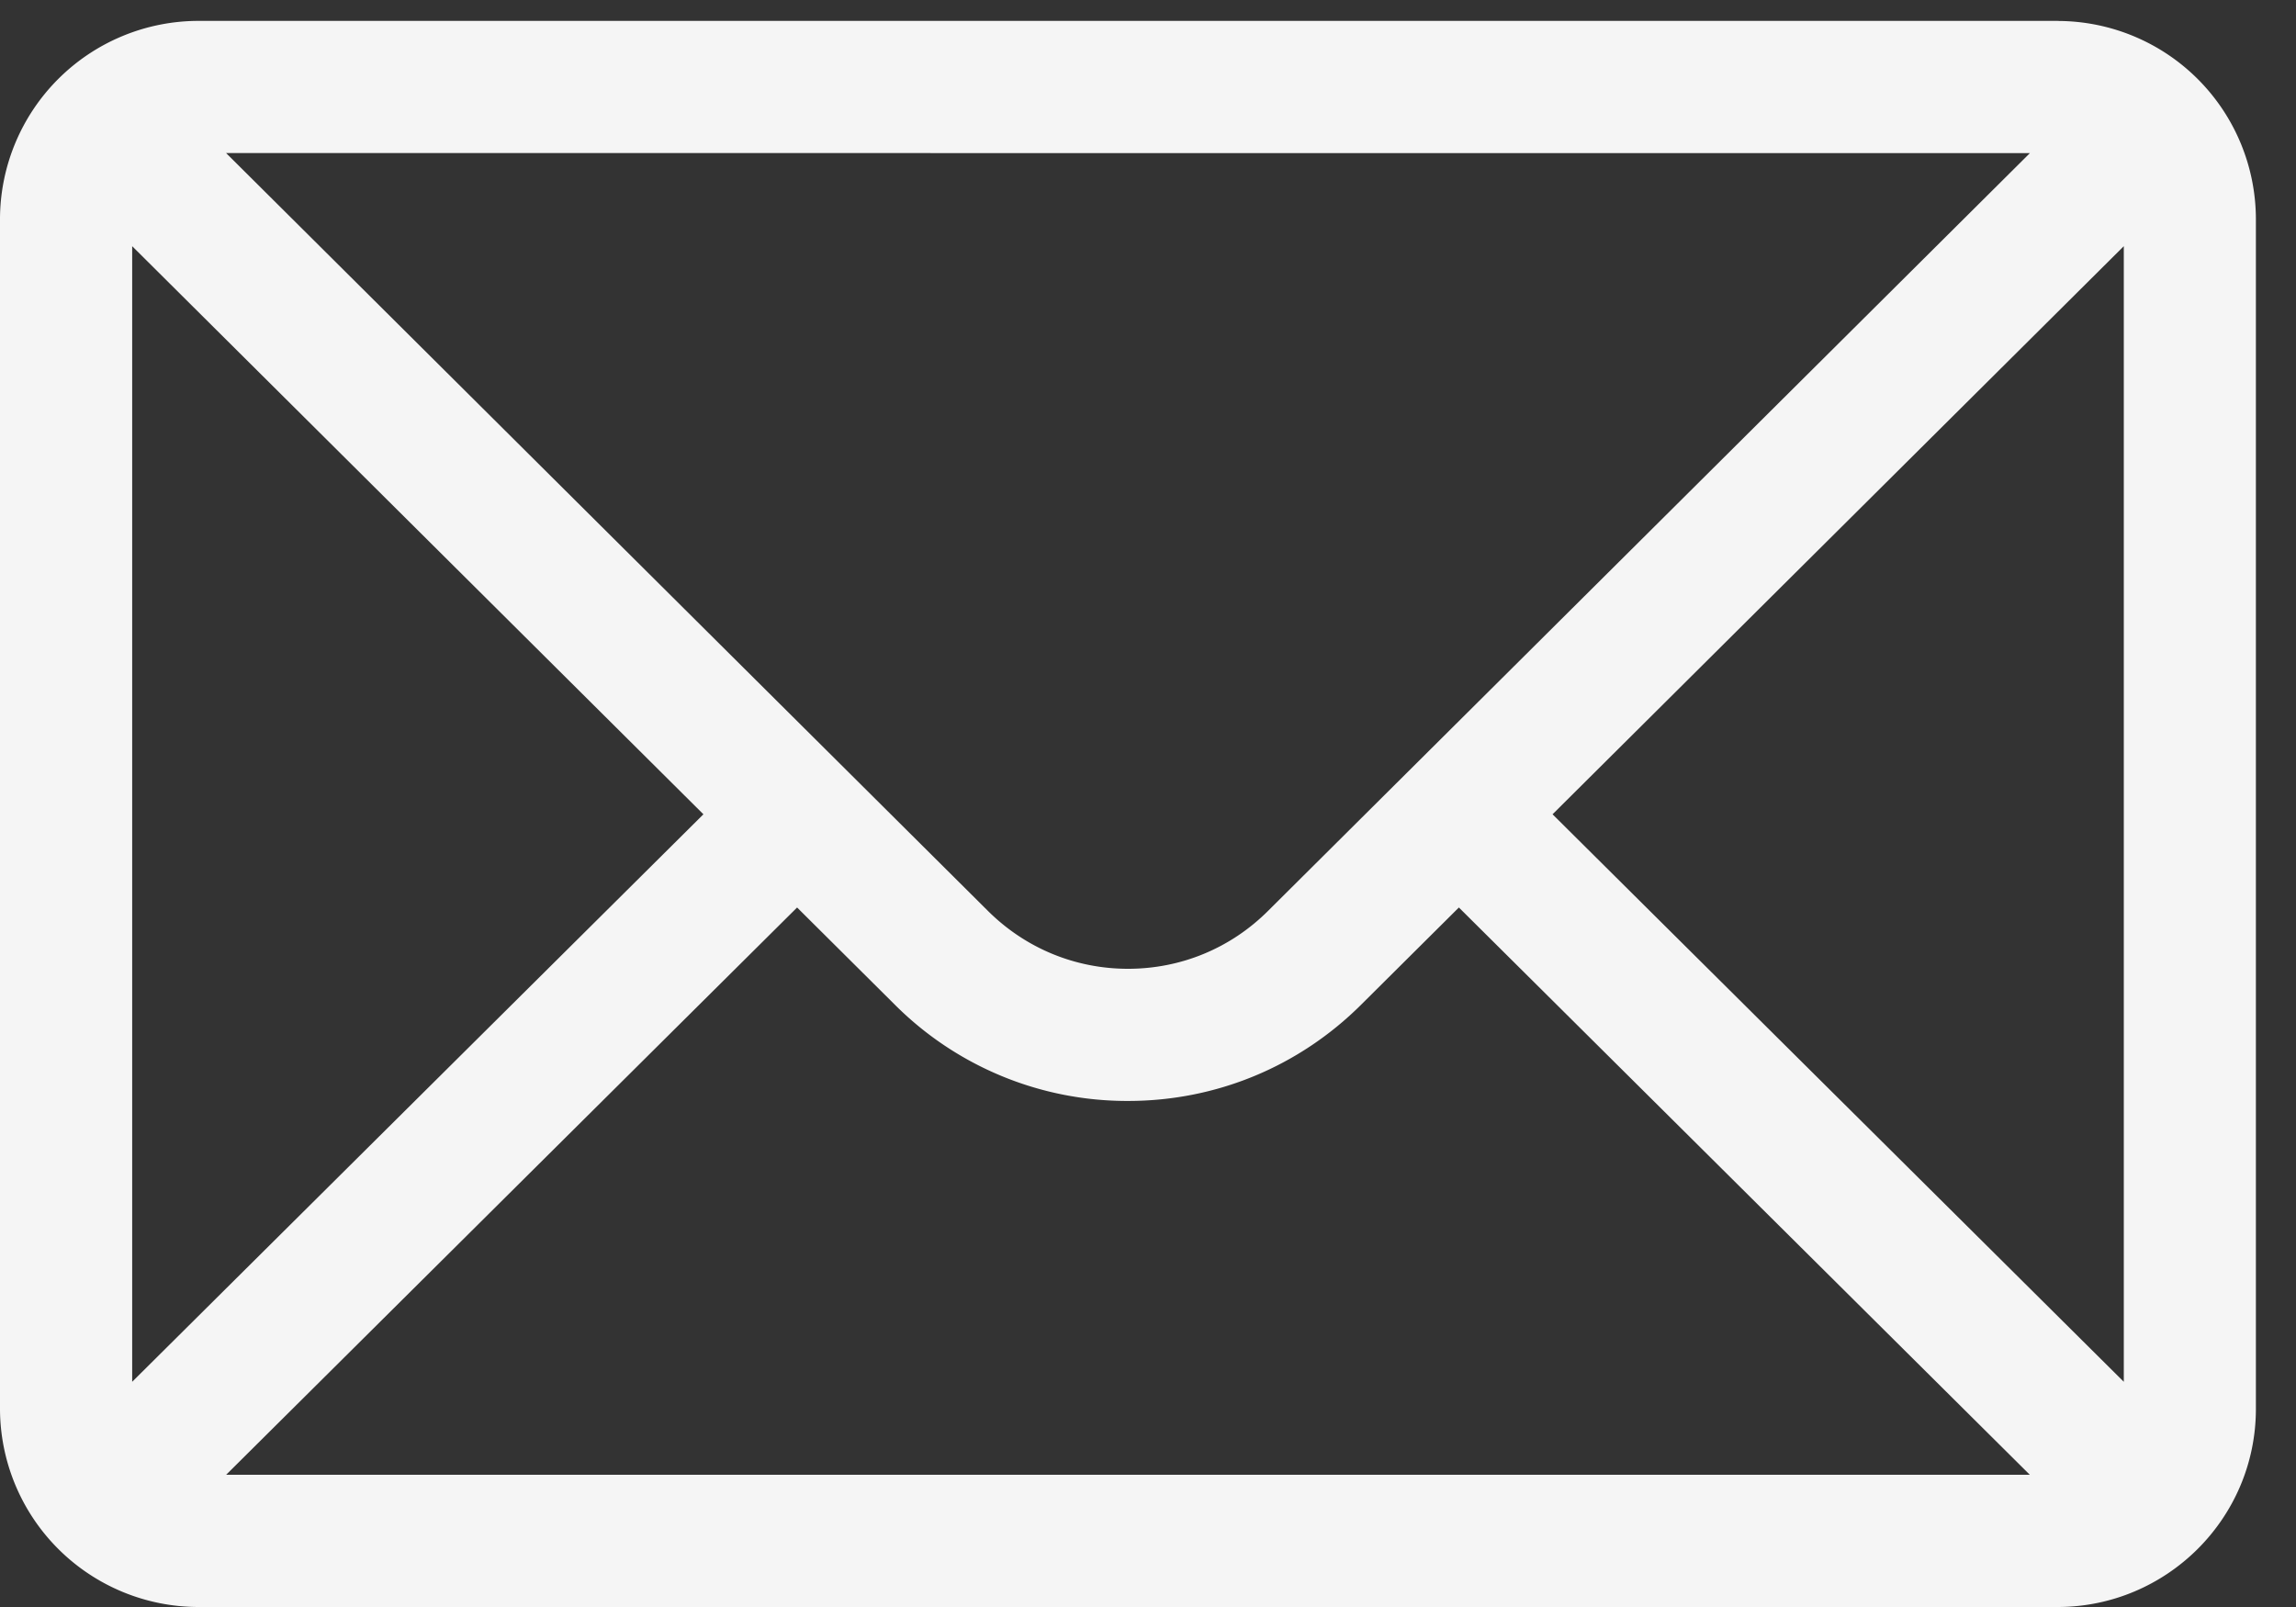
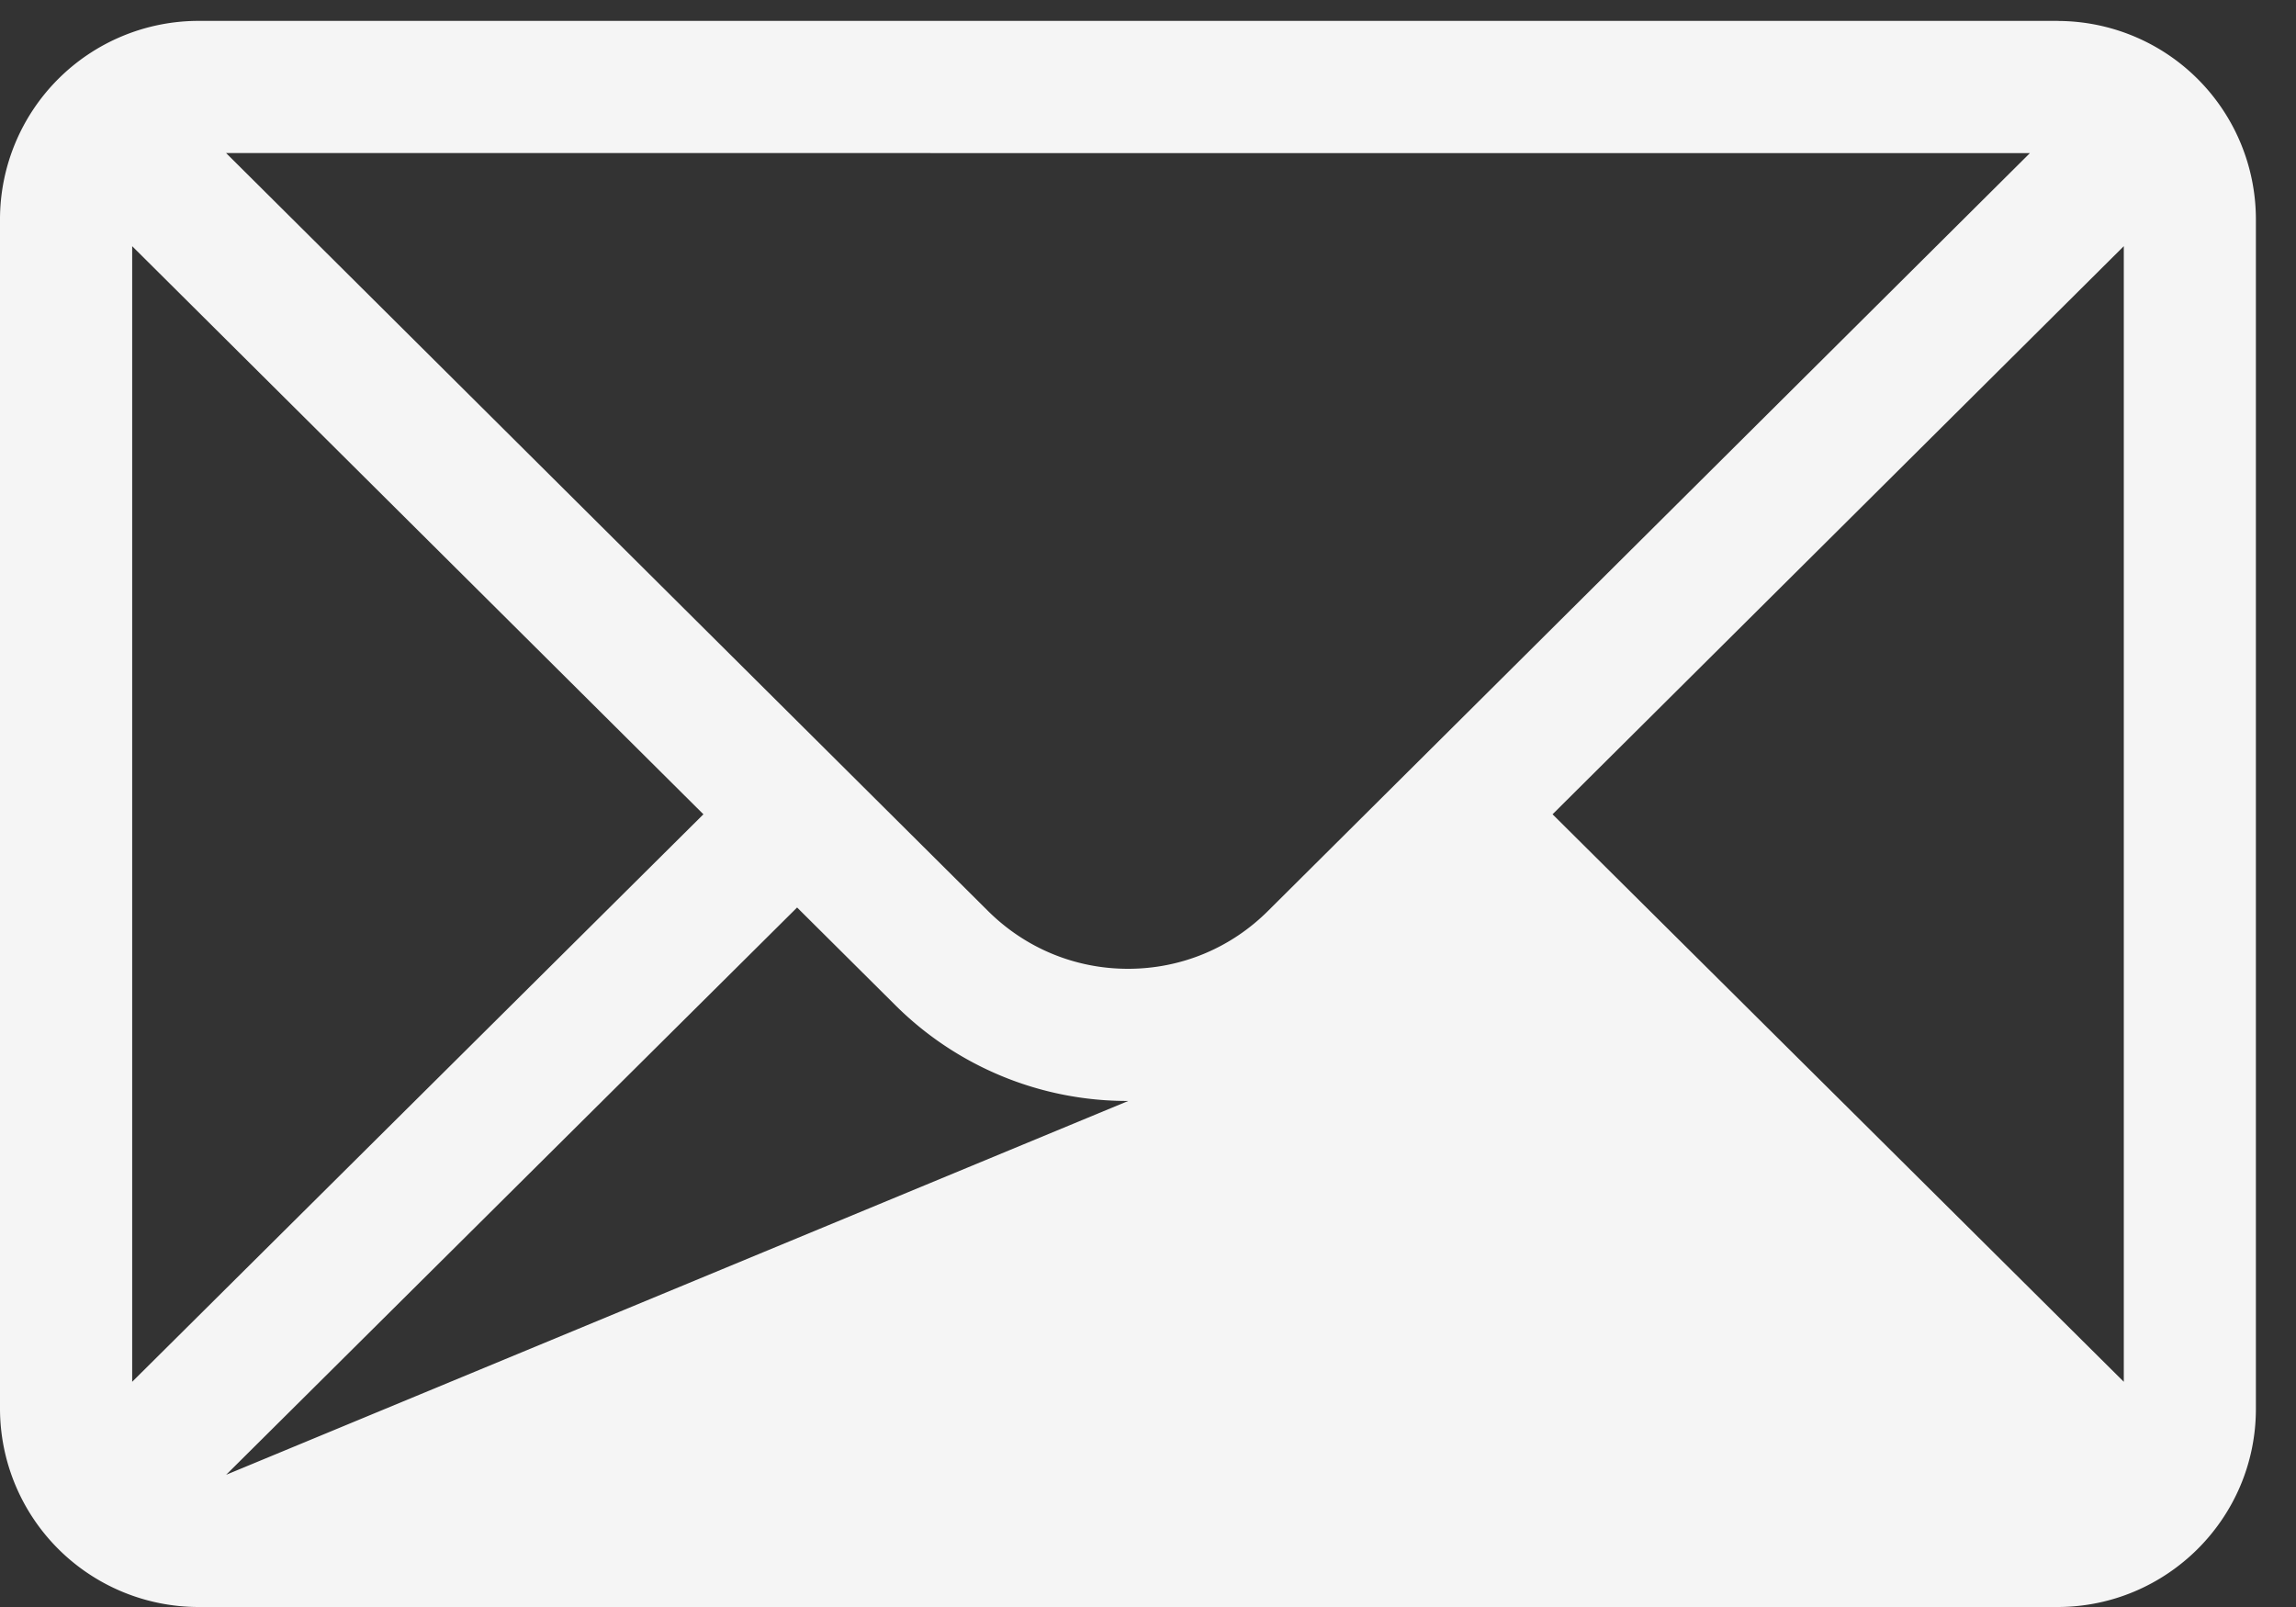
<svg xmlns="http://www.w3.org/2000/svg" width="30" height="21" viewBox="0 0 30 21">
  <rect x="0" y="0" width="30" height="21" fill="#333333" stroke="none" />
  <g>
    <g>
      <g>
        <g>
-           <path fill="#f5f5f5" d="M27.75 18.057l-7.464-7.416 7.464-7.424zM2.955 19.272l7.46-7.413 1.27 1.263a4.29 4.29 0 0 0 3.054 1.265c1.153 0 2.237-.45 3.051-1.263l1.272-1.265 7.46 7.413zm-1.228-1.215V3.217l7.464 7.424zM26.523 2.001l-9.952 9.9c-.49.49-1.14.759-1.832.759-.692 0-1.343-.27-1.834-.76L2.954 2zm.363-1.728H2.591A2.595 2.595 0 0 0 0 2.864V18.41a2.595 2.595 0 0 0 2.59 2.59h24.295c1.42 0 2.591-1.153 2.591-2.59V2.864a2.593 2.593 0 0 0-2.59-2.59z" />
+           <path fill="#f5f5f5" d="M27.75 18.057l-7.464-7.416 7.464-7.424zM2.955 19.272l7.46-7.413 1.27 1.263a4.29 4.29 0 0 0 3.054 1.265c1.153 0 2.237-.45 3.051-1.263zm-1.228-1.215V3.217l7.464 7.424zM26.523 2.001l-9.952 9.9c-.49.49-1.14.759-1.832.759-.692 0-1.343-.27-1.834-.76L2.954 2zm.363-1.728H2.591A2.595 2.595 0 0 0 0 2.864V18.41a2.595 2.595 0 0 0 2.59 2.59h24.295c1.42 0 2.591-1.153 2.591-2.59V2.864a2.593 2.593 0 0 0-2.59-2.59z" />
        </g>
      </g>
    </g>
  </g>
</svg>